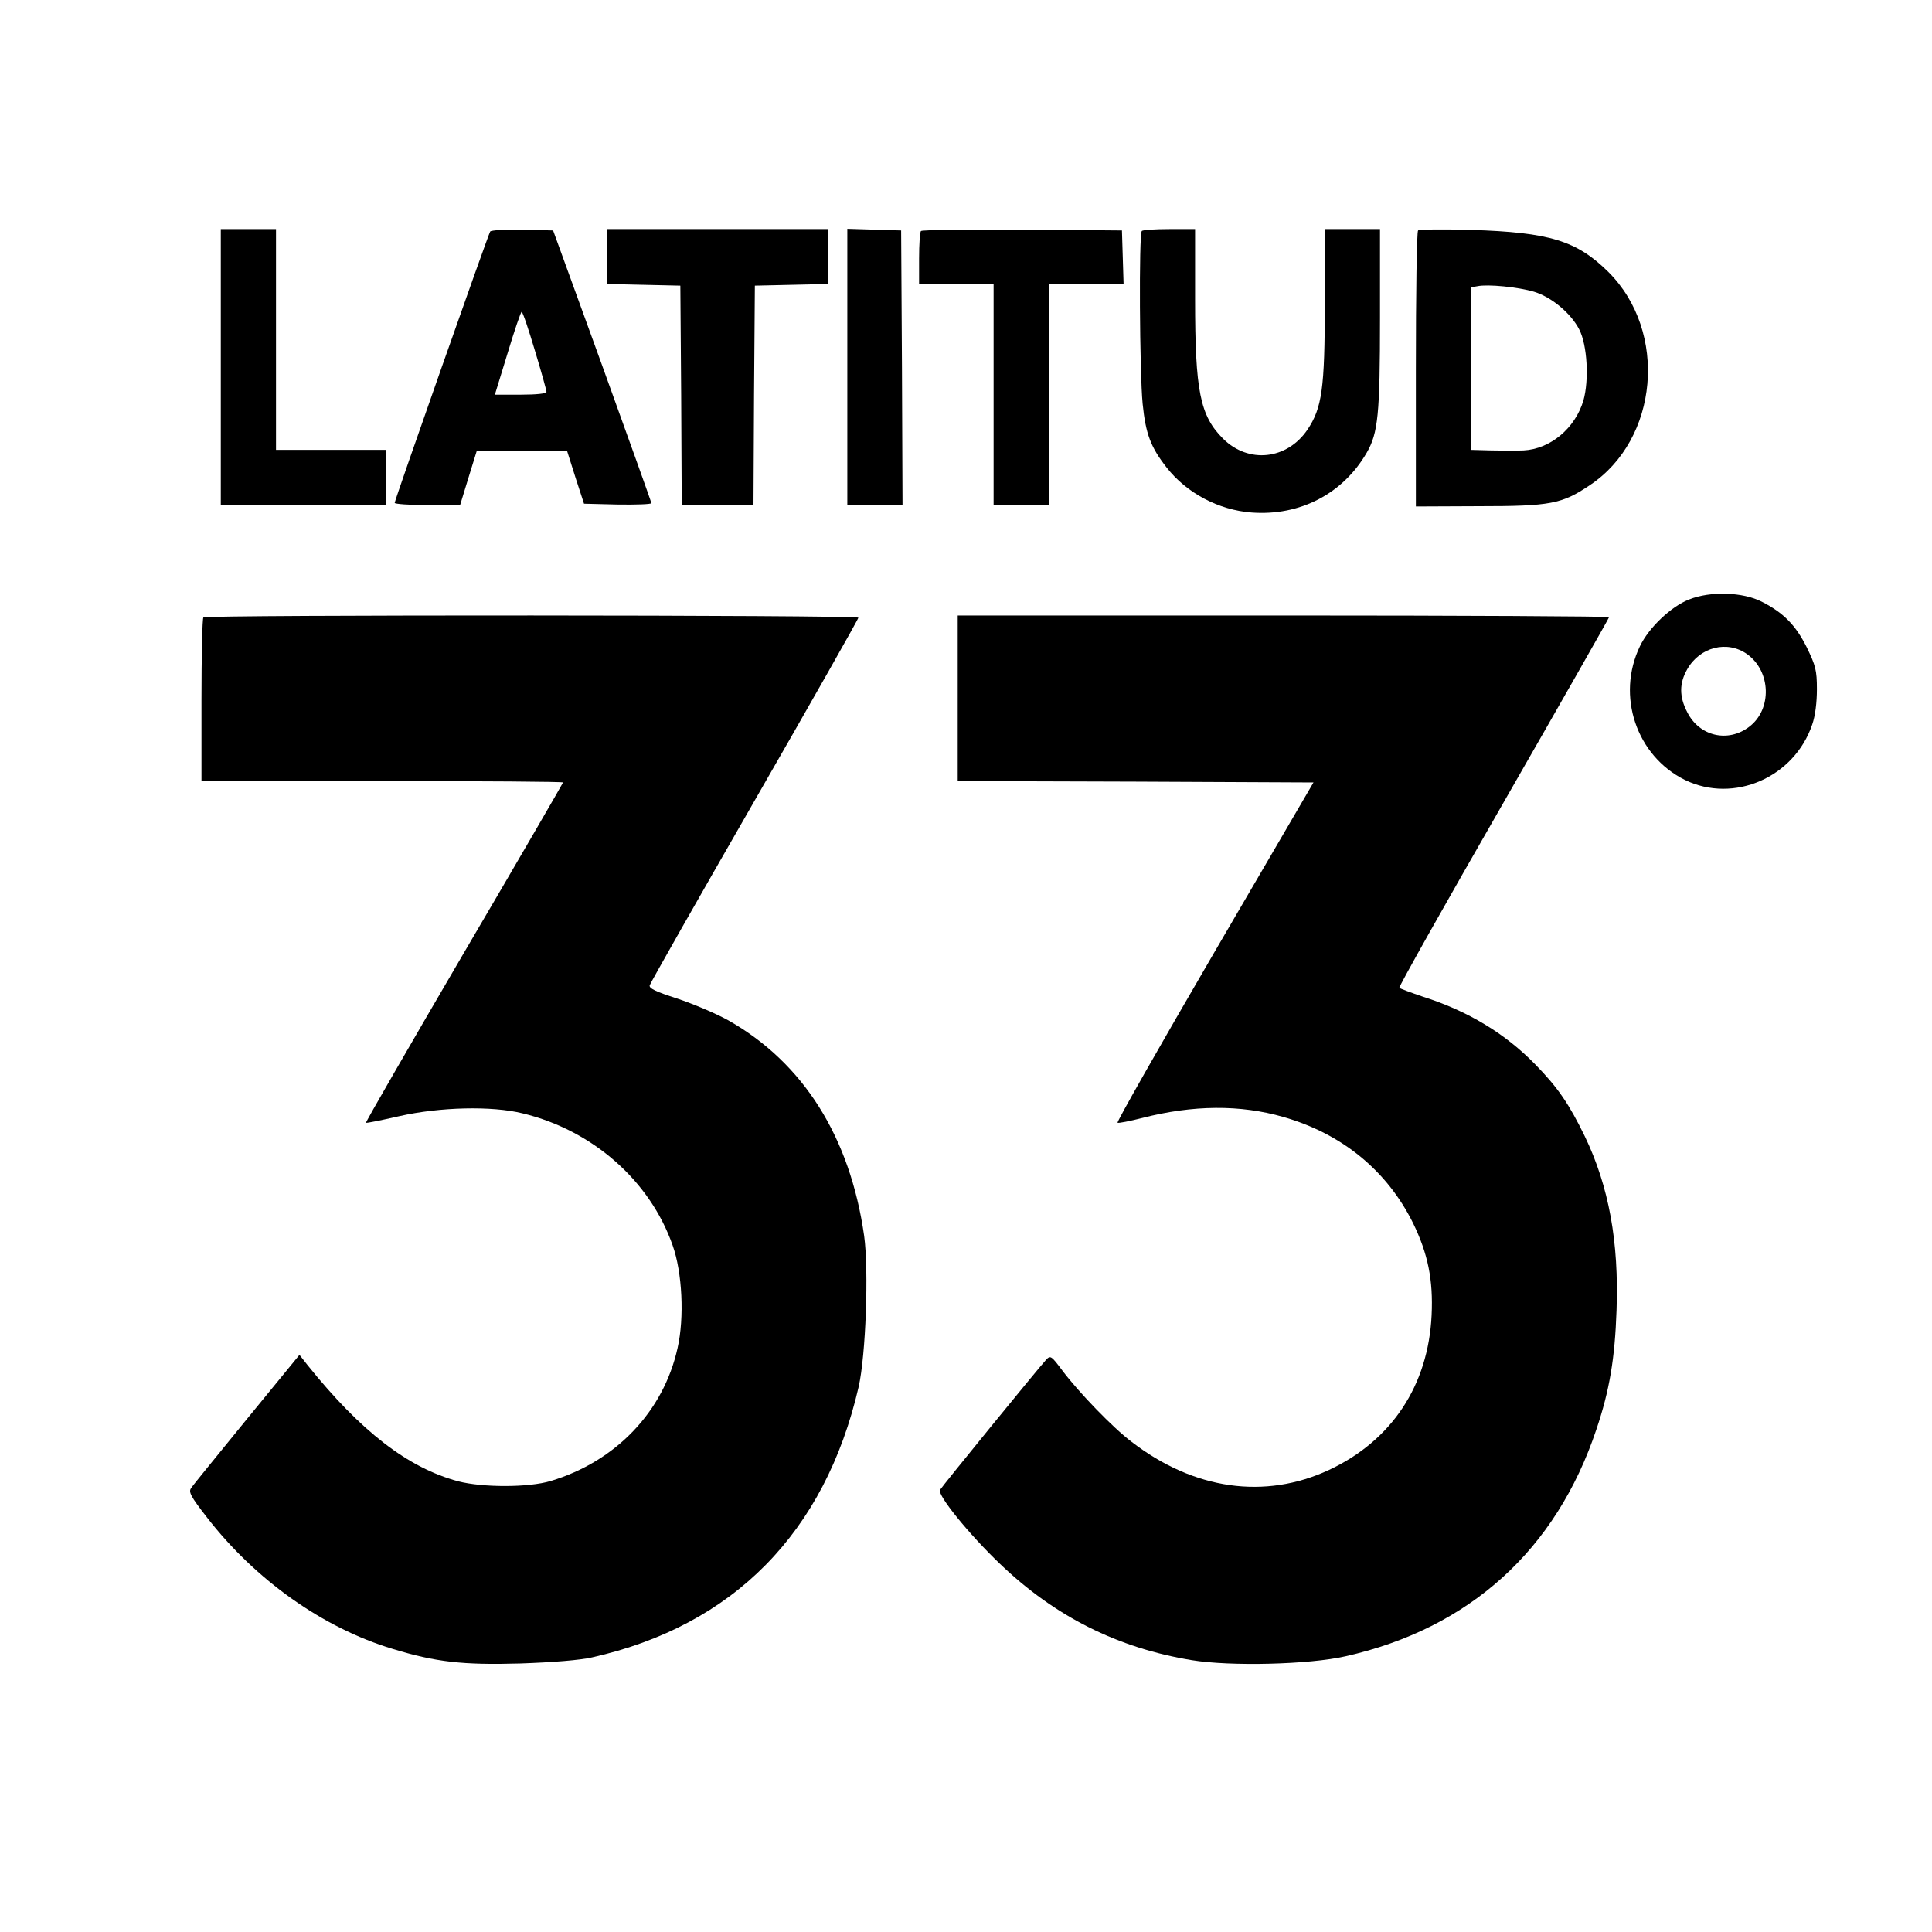
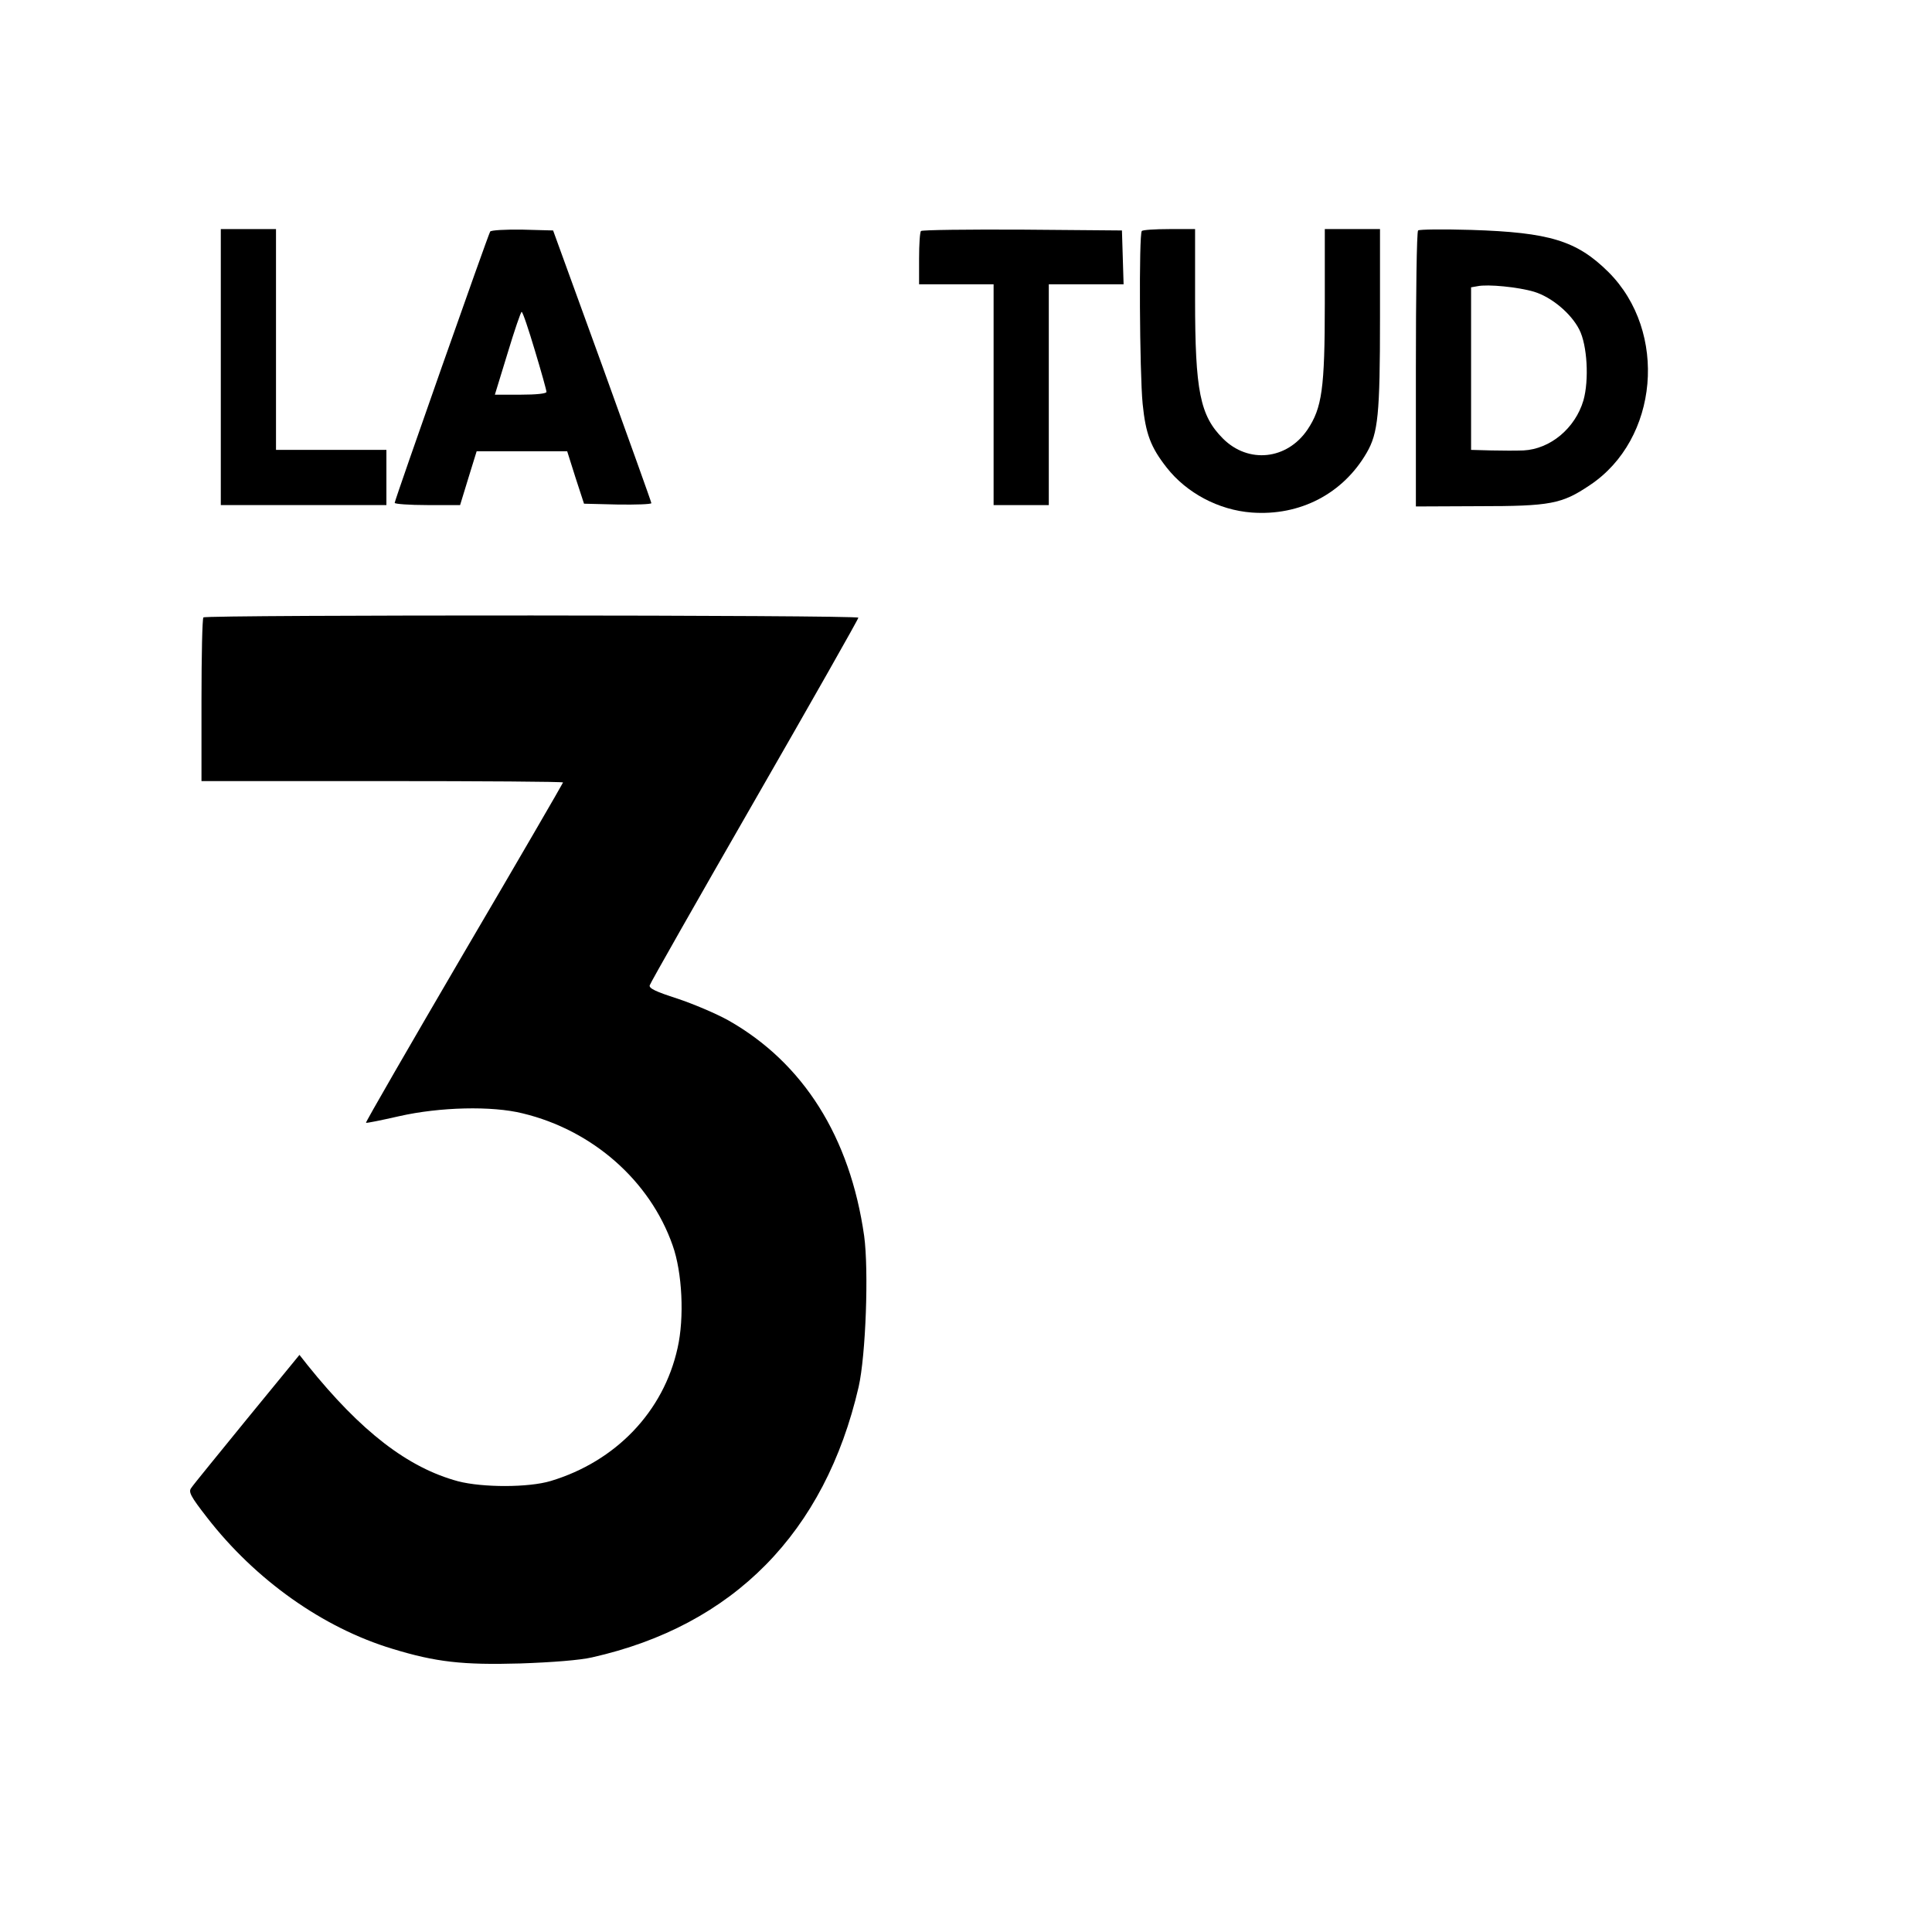
<svg xmlns="http://www.w3.org/2000/svg" version="1.0" width="700pt" height="700pt" viewBox="0 0 700 700" preserveAspectRatio="xMidYMid meet">
  <g transform="translate(0,700) scale(0.1,-0.1)" fill="#000000" stroke="none">
    <path d="M800 5670 l0 -500 300 0 300 0 0 100 0 100 -200 0 -200 0 0 400 0 400 -100 0 -100 0 0 -500z" />
    <path d="M1776 6161 c-8 -13 -346 -973 -346 -983 0 -4 53 -8 118 -8 l119 0 30 98 30 97 164 0 164 0 30 -95 31 -95 122 -3 c67 -1 122 1 122 5 0 4 -81 229 -178 498 l-178 490 -111 3 c-61 1 -114 -2 -117 -7z m162 -431 c23 -76 42 -144 42 -150 0 -6 -36 -10 -93 -10 l-94 0 46 150 c25 83 48 150 51 150 4 0 25 -63 48 -140z" />
-     <path d="M2200 6070 l0 -99 133 -3 132 -3 3 -397 2 -398 130 0 130 0 2 398 3 397 133 3 132 3 0 99 0 100 -400 0 -400 0 0 -100z" />
-     <path d="M3070 5670 l0 -500 100 0 100 0 -2 498 -3 497 -97 3 -98 3 0 -501z" />
    <path d="M3337 6163 c-4 -3 -7 -48 -7 -100 l0 -93 135 0 135 0 0 -400 0 -400 100 0 100 0 0 400 0 400 135 0 136 0 -3 98 -3 97 -361 3 c-198 1 -363 -1 -367 -5z" />
    <path d="M4137 6163 c-11 -10 -8 -515 3 -626 11 -109 29 -157 87 -231 72 -92 188 -154 308 -163 175 -13 331 68 417 217 41 71 48 138 48 487 l0 323 -100 0 -100 0 0 -271 c0 -307 -10 -377 -63 -456 -74 -109 -214 -124 -306 -32 -83 83 -101 172 -101 505 l0 254 -93 0 c-52 0 -97 -3 -100 -7z" />
    <path d="M5138 6165 c-5 -5 -8 -231 -8 -504 l0 -496 228 1 c260 0 301 8 402 76 250 166 284 556 68 772 -115 114 -213 144 -498 153 -102 3 -188 2 -192 -2z m420 -222 c63 -19 134 -78 164 -137 29 -56 36 -183 15 -257 -30 -101 -120 -176 -217 -181 -25 -1 -78 -1 -117 0 l-73 2 0 294 0 295 23 4 c37 8 148 -3 205 -20z" />
-     <path d="M6120 4828 c-65 -25 -146 -102 -178 -169 -87 -180 -13 -398 163 -485 177 -86 396 9 461 201 11 31 17 80 17 128 0 69 -5 86 -37 152 -40 80 -84 125 -163 165 -68 35 -186 39 -263 8z m210 -198 c87 -62 91 -200 8 -263 -77 -59 -181 -35 -225 53 -29 56 -29 104 0 155 46 81 145 106 217 55z" />
    <path d="M737 4763 c-4 -3 -7 -138 -7 -300 l0 -293 655 0 c360 0 655 -2 655 -5 0 -2 -161 -280 -359 -617 -197 -337 -357 -614 -355 -616 1 -2 55 9 121 24 146 33 335 38 447 10 253 -61 461 -244 543 -478 35 -98 43 -262 18 -372 -51 -231 -224 -411 -460 -482 -80 -24 -246 -24 -335 -1 -182 49 -352 180 -545 420 l-30 38 -190 -232 c-104 -128 -196 -240 -202 -250 -11 -14 -3 -30 57 -107 175 -226 420 -400 672 -476 157 -48 254 -59 463 -53 117 4 217 12 260 22 512 115 844 452 966 980 26 115 37 422 20 547 -51 358 -220 627 -492 781 -45 25 -128 60 -185 79 -78 25 -103 37 -100 48 2 8 173 309 380 669 207 360 376 658 376 663 0 10 -2364 11 -2373 1z" />
-     <path d="M3470 4470 l0 -300 644 -2 645 -3 -359 -615 c-197 -338 -355 -616 -351 -618 5 -2 44 6 88 17 186 48 357 49 513 4 213 -61 376 -195 470 -385 54 -111 73 -206 67 -333 -12 -255 -145 -455 -372 -561 -232 -108 -489 -72 -715 102 -68 51 -191 179 -250 257 -41 55 -44 57 -60 40 -26 -28 -375 -456 -384 -471 -11 -18 104 -160 217 -268 199 -191 427 -305 695 -349 140 -23 426 -16 557 14 449 101 763 385 909 822 48 142 67 258 73 431 9 249 -28 450 -115 631 -57 117 -97 176 -179 260 -109 112 -244 194 -408 246 -44 15 -82 29 -85 32 -3 3 167 305 378 672 210 366 382 668 382 671 0 3 -531 6 -1180 6 l-1180 0 0 -300z" />
  </g>
</svg>